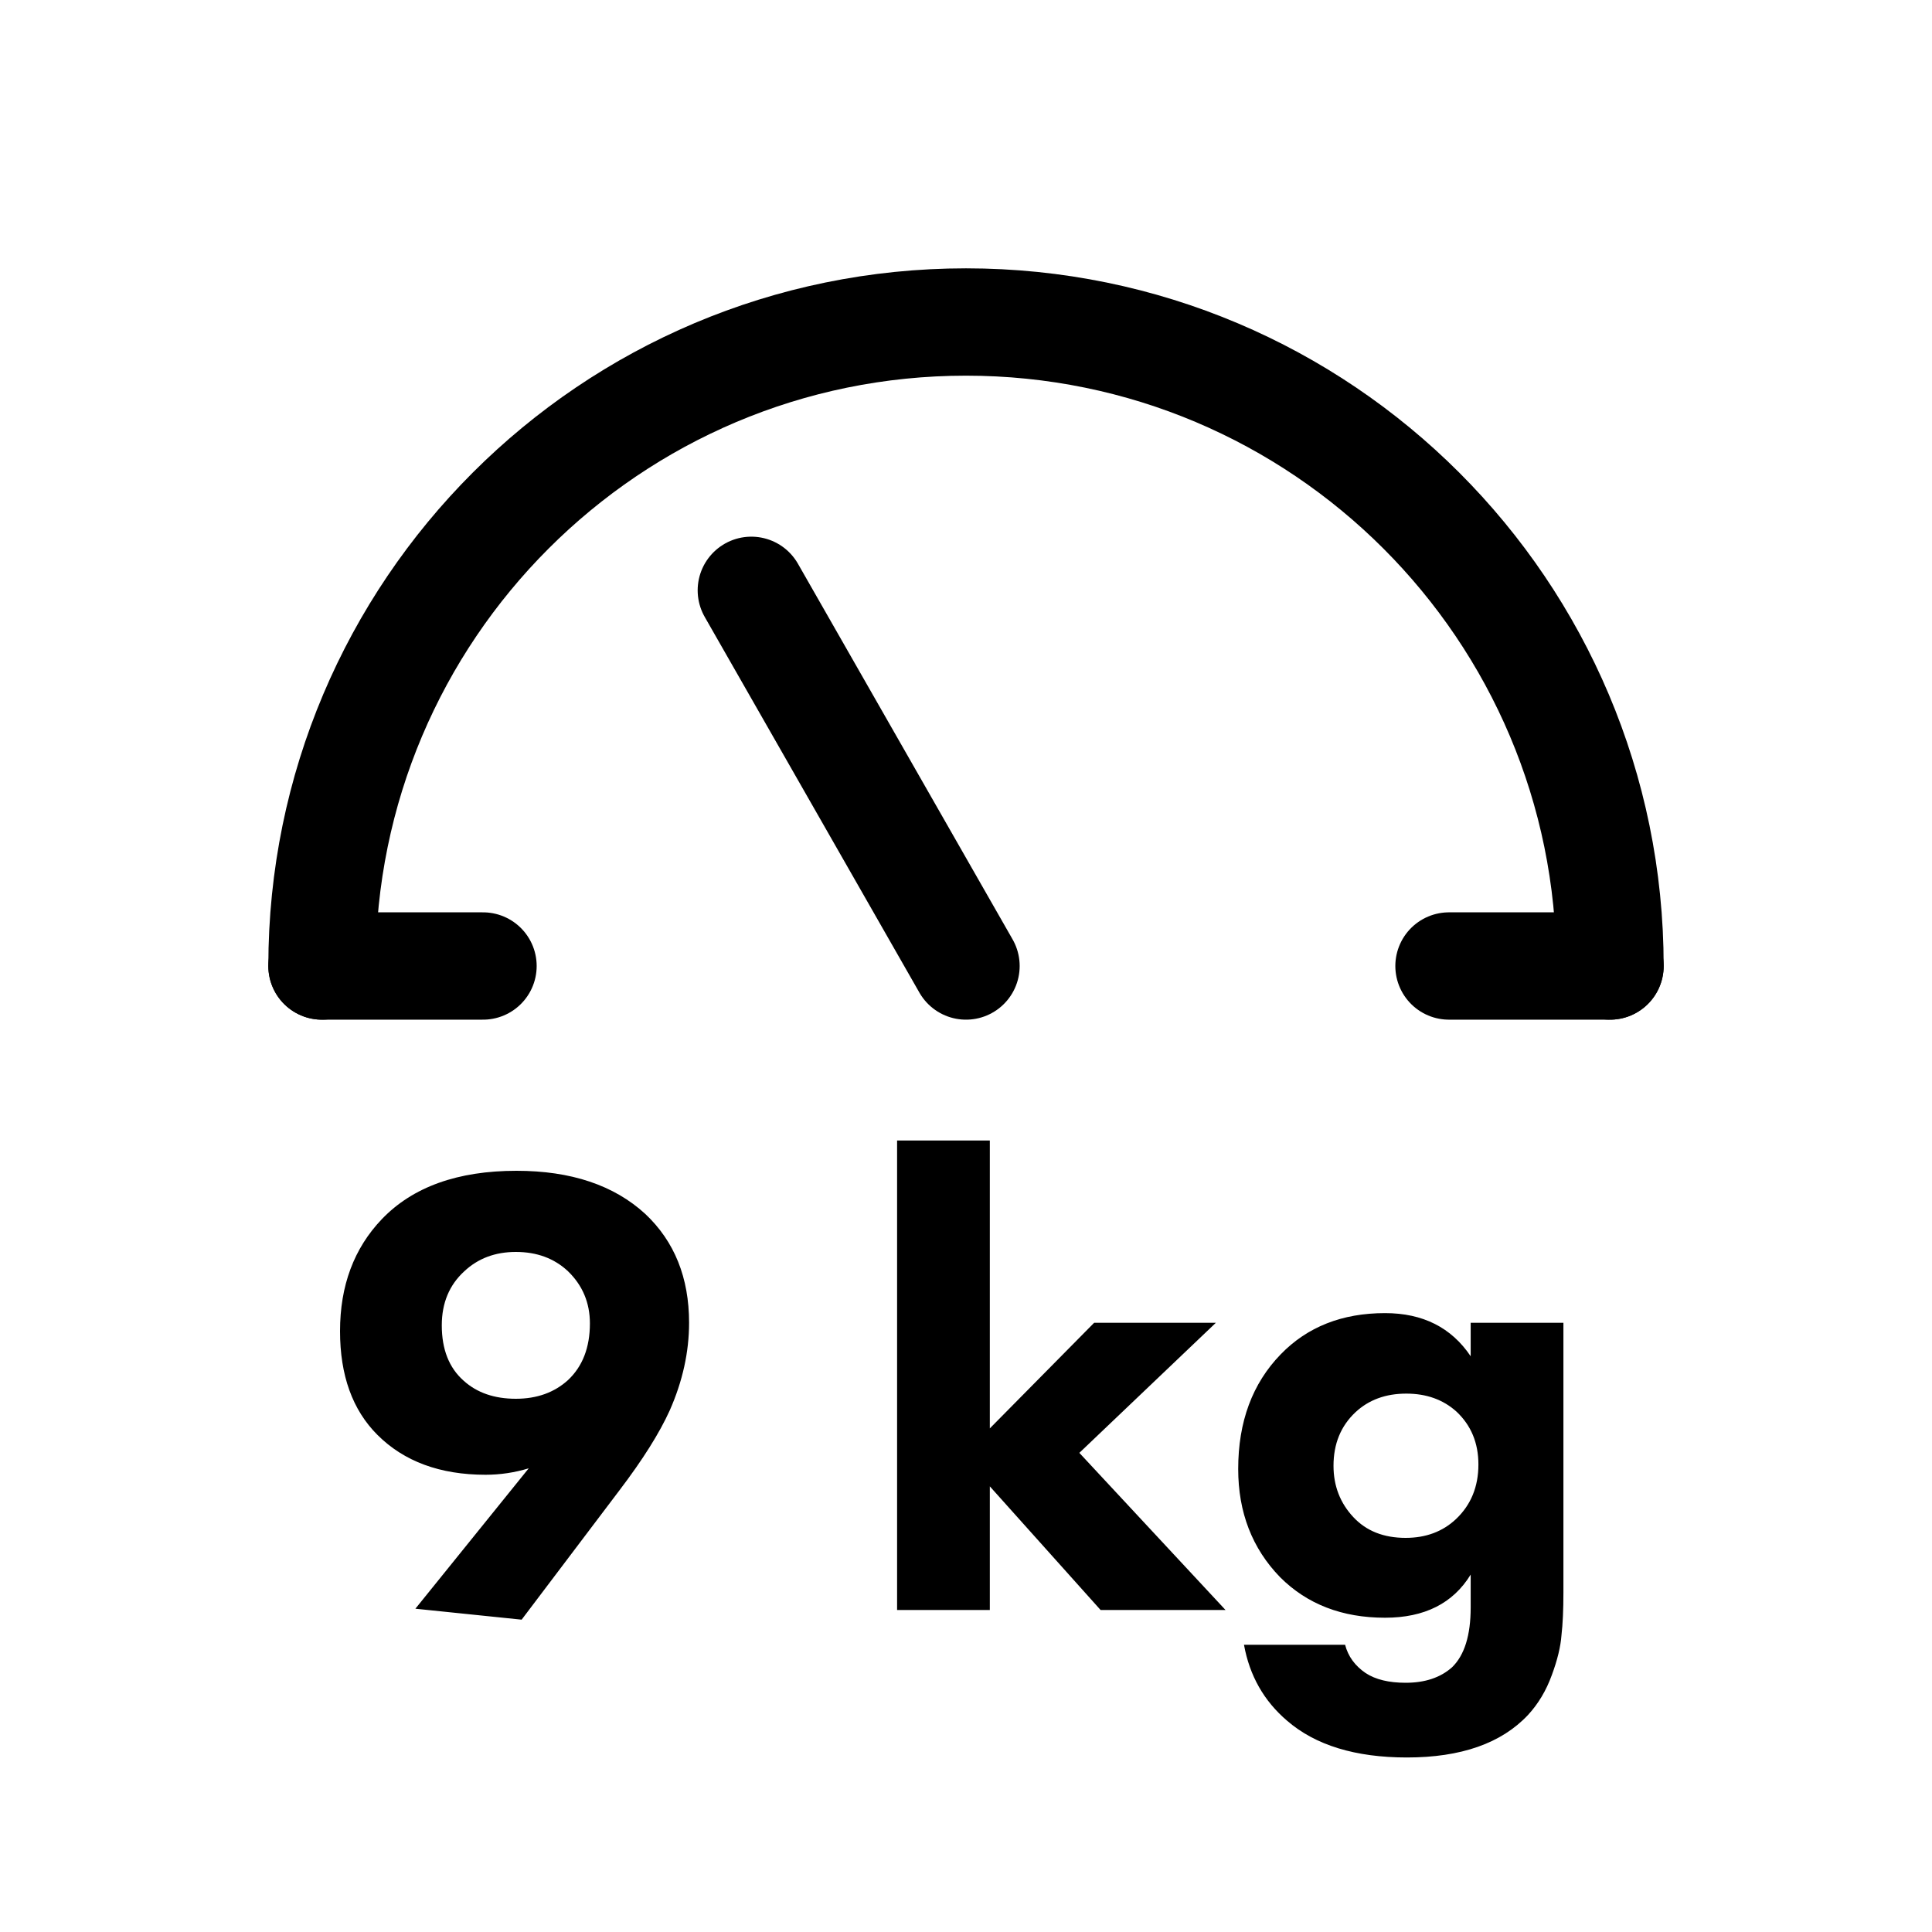
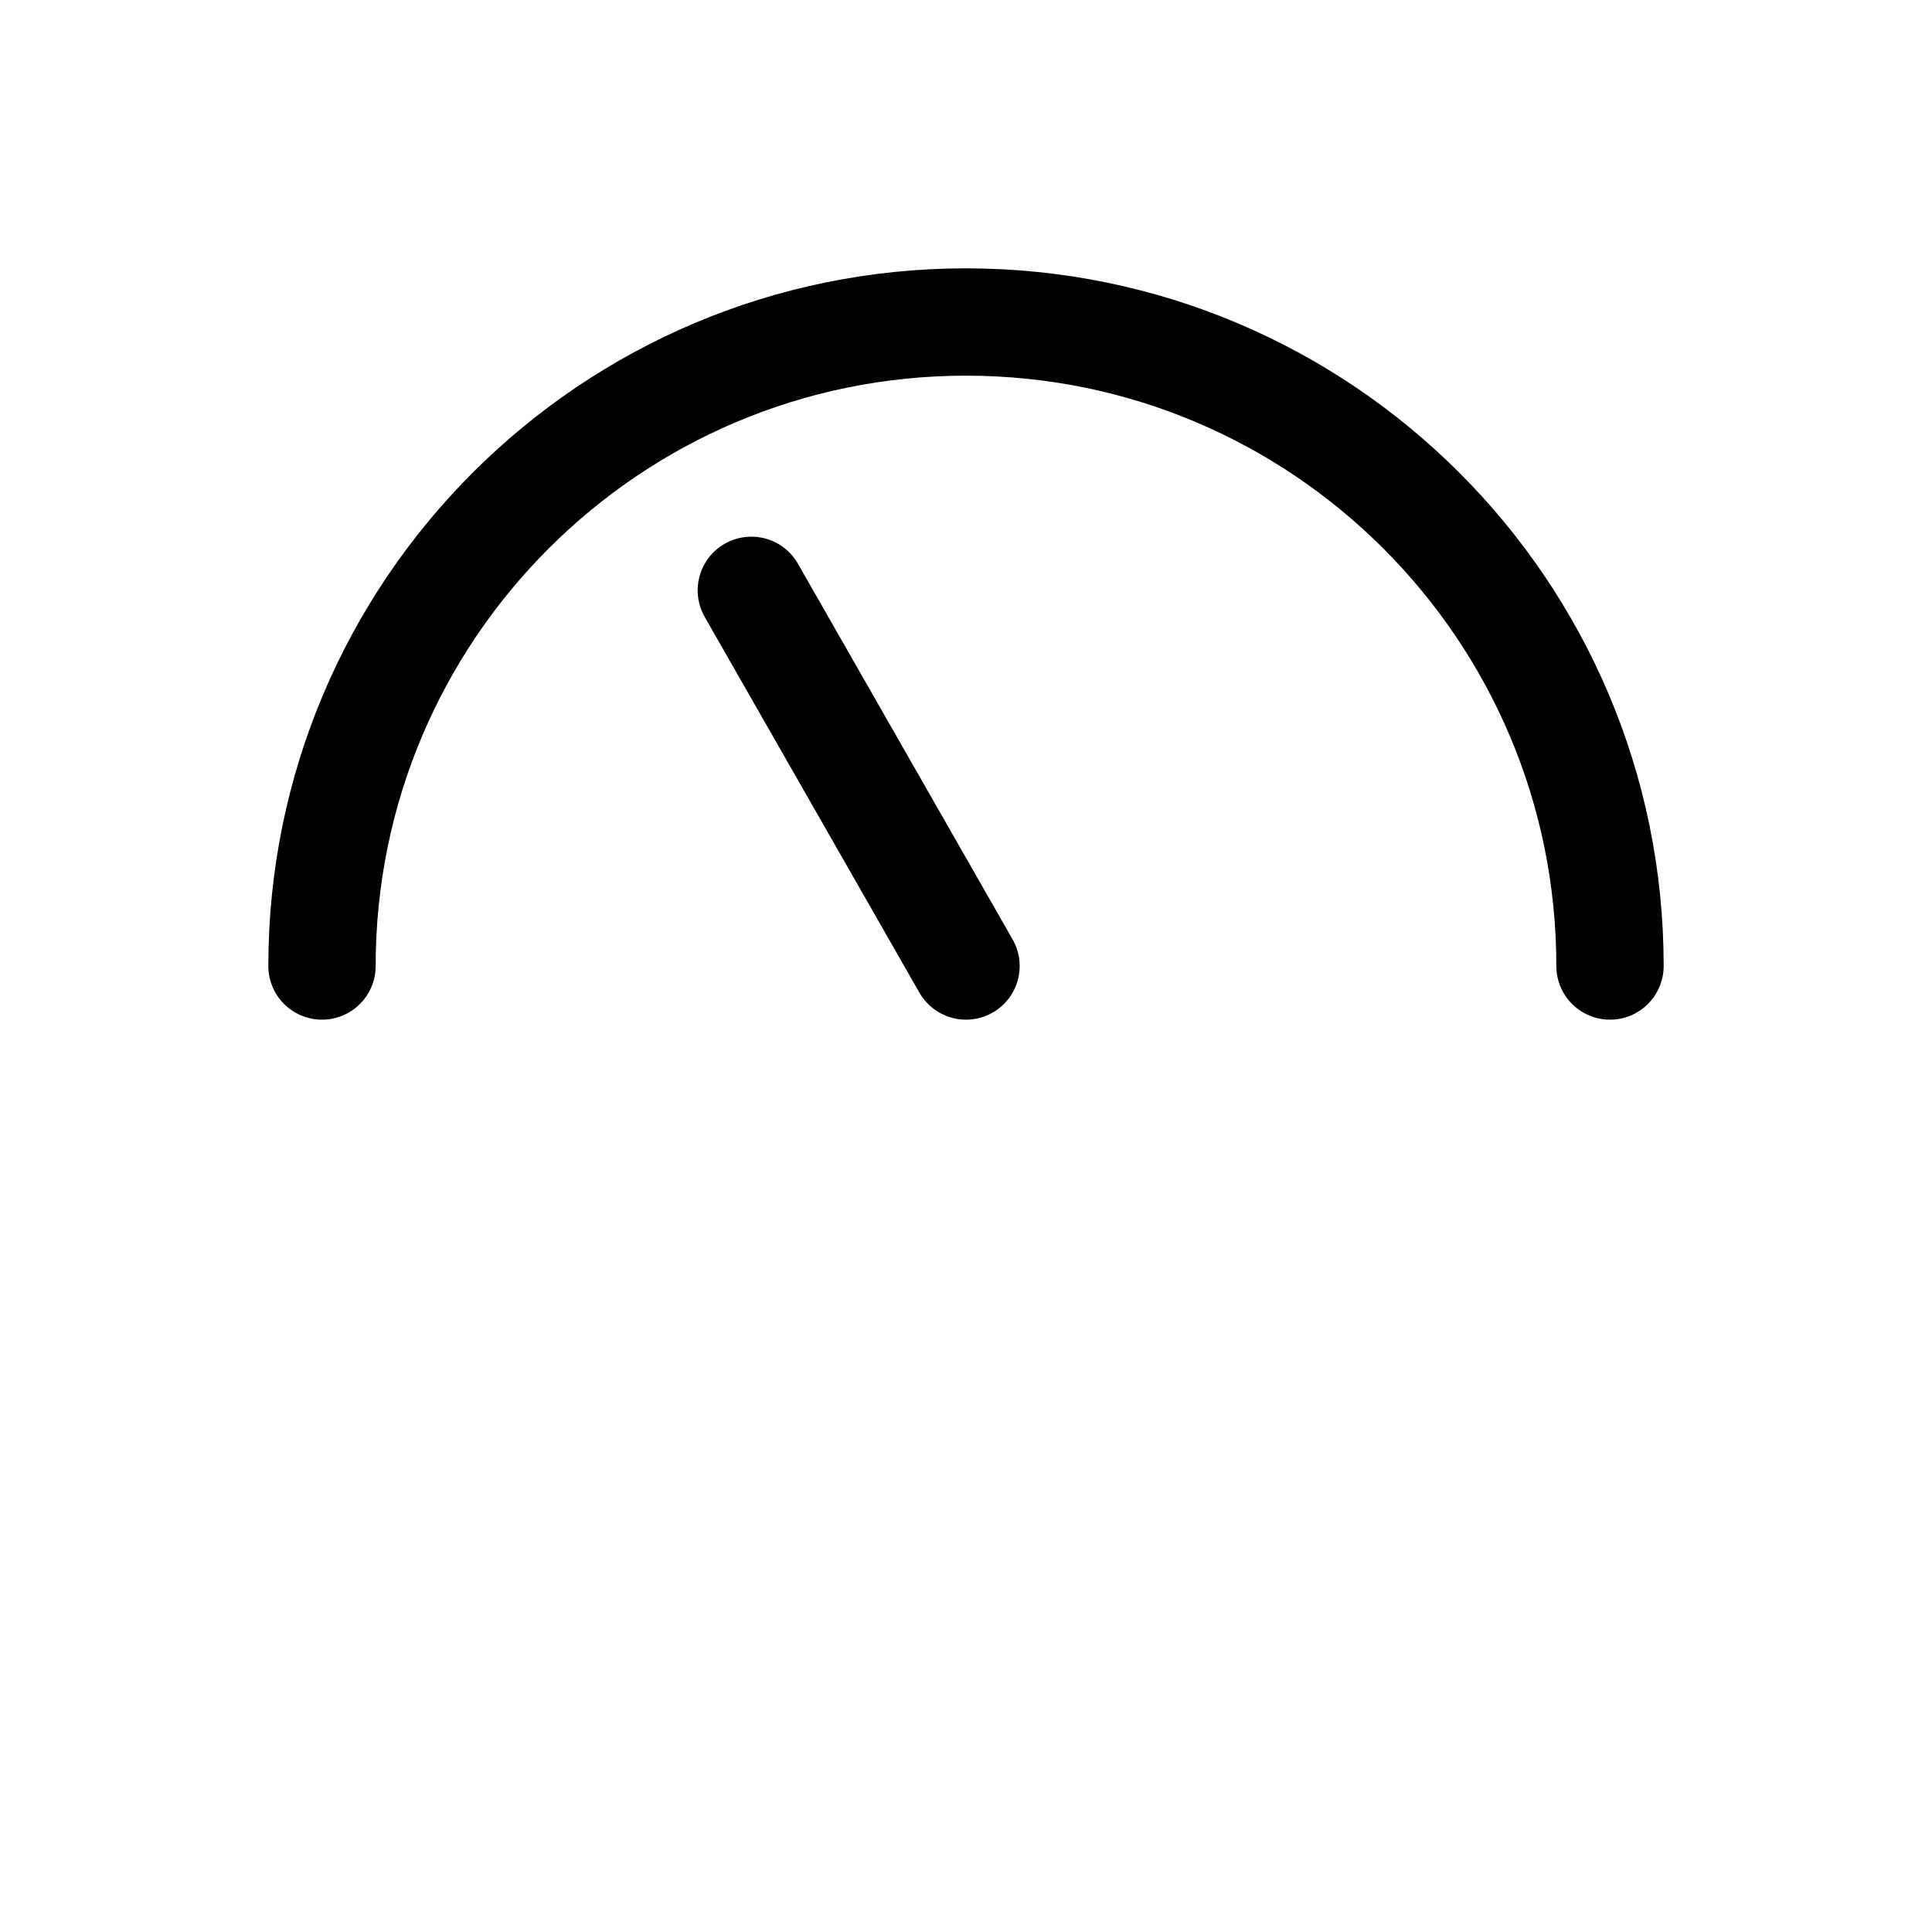
<svg xmlns="http://www.w3.org/2000/svg" width="36" height="36" viewBox="0 0 36 36" fill="none">
  <path d="M30 18C30 11.373 24.627 6 18 6C11.373 6 6 11.373 6 18" stroke="black" stroke-width="2" stroke-linecap="round" />
  <path d="M18 18L14 11" stroke="black" stroke-width="2" stroke-linecap="round" />
-   <path d="M6 18L9 18" stroke="black" stroke-width="2" stroke-linecap="round" />
-   <path d="M27 18L30 18" stroke="black" stroke-width="2" stroke-linecap="round" />
-   <path d="M9.72 30.18L7.74 29.976L9.852 27.36C9.588 27.44 9.32 27.48 9.048 27.48C8.2 27.48 7.528 27.232 7.032 26.736C6.568 26.272 6.336 25.628 6.336 24.804C6.336 23.956 6.596 23.26 7.116 22.716C7.692 22.116 8.528 21.816 9.624 21.816C10.64 21.816 11.44 22.084 12.024 22.62C12.568 23.132 12.84 23.808 12.84 24.648C12.84 25.192 12.72 25.736 12.48 26.28C12.288 26.704 11.976 27.2 11.544 27.768L9.72 30.18ZM9.612 23.328C9.228 23.328 8.908 23.448 8.652 23.688C8.372 23.944 8.232 24.28 8.232 24.696C8.232 25.144 8.368 25.488 8.64 25.728C8.888 25.952 9.212 26.064 9.612 26.064C10.004 26.064 10.328 25.948 10.584 25.716C10.856 25.46 10.992 25.108 10.992 24.66C10.992 24.276 10.856 23.952 10.584 23.688C10.328 23.448 10.004 23.328 9.612 23.328ZM16.716 21.252H18.444V26.616L20.388 24.648H22.656L20.112 27.072L22.836 30H20.508L18.444 27.696V30H16.716V21.252ZM27.404 25.272V24.648H29.132V29.676C29.132 29.996 29.12 30.26 29.096 30.468C29.08 30.684 29.02 30.932 28.916 31.212C28.812 31.5 28.664 31.748 28.472 31.956C27.976 32.484 27.224 32.748 26.216 32.748C25.256 32.748 24.512 32.52 23.984 32.064C23.552 31.696 23.284 31.224 23.18 30.648H25.064C25.12 30.864 25.248 31.04 25.448 31.176C25.632 31.296 25.88 31.356 26.192 31.356C26.552 31.356 26.84 31.26 27.056 31.068C27.288 30.844 27.404 30.472 27.404 29.952V29.34C27.076 29.876 26.544 30.144 25.808 30.144C25.008 30.144 24.356 29.892 23.852 29.388C23.332 28.852 23.072 28.18 23.072 27.372C23.072 26.492 23.336 25.78 23.864 25.236C24.36 24.724 25.008 24.468 25.808 24.468C26.512 24.468 27.044 24.736 27.404 25.272ZM26.204 25.968C25.82 25.968 25.504 26.084 25.256 26.316C24.984 26.572 24.848 26.904 24.848 27.312C24.848 27.688 24.972 28.008 25.22 28.272C25.46 28.528 25.784 28.656 26.192 28.656C26.568 28.656 26.88 28.54 27.128 28.308C27.408 28.044 27.548 27.704 27.548 27.288C27.548 26.888 27.412 26.56 27.14 26.304C26.892 26.08 26.58 25.968 26.204 25.968Z" fill="black" />
</svg>